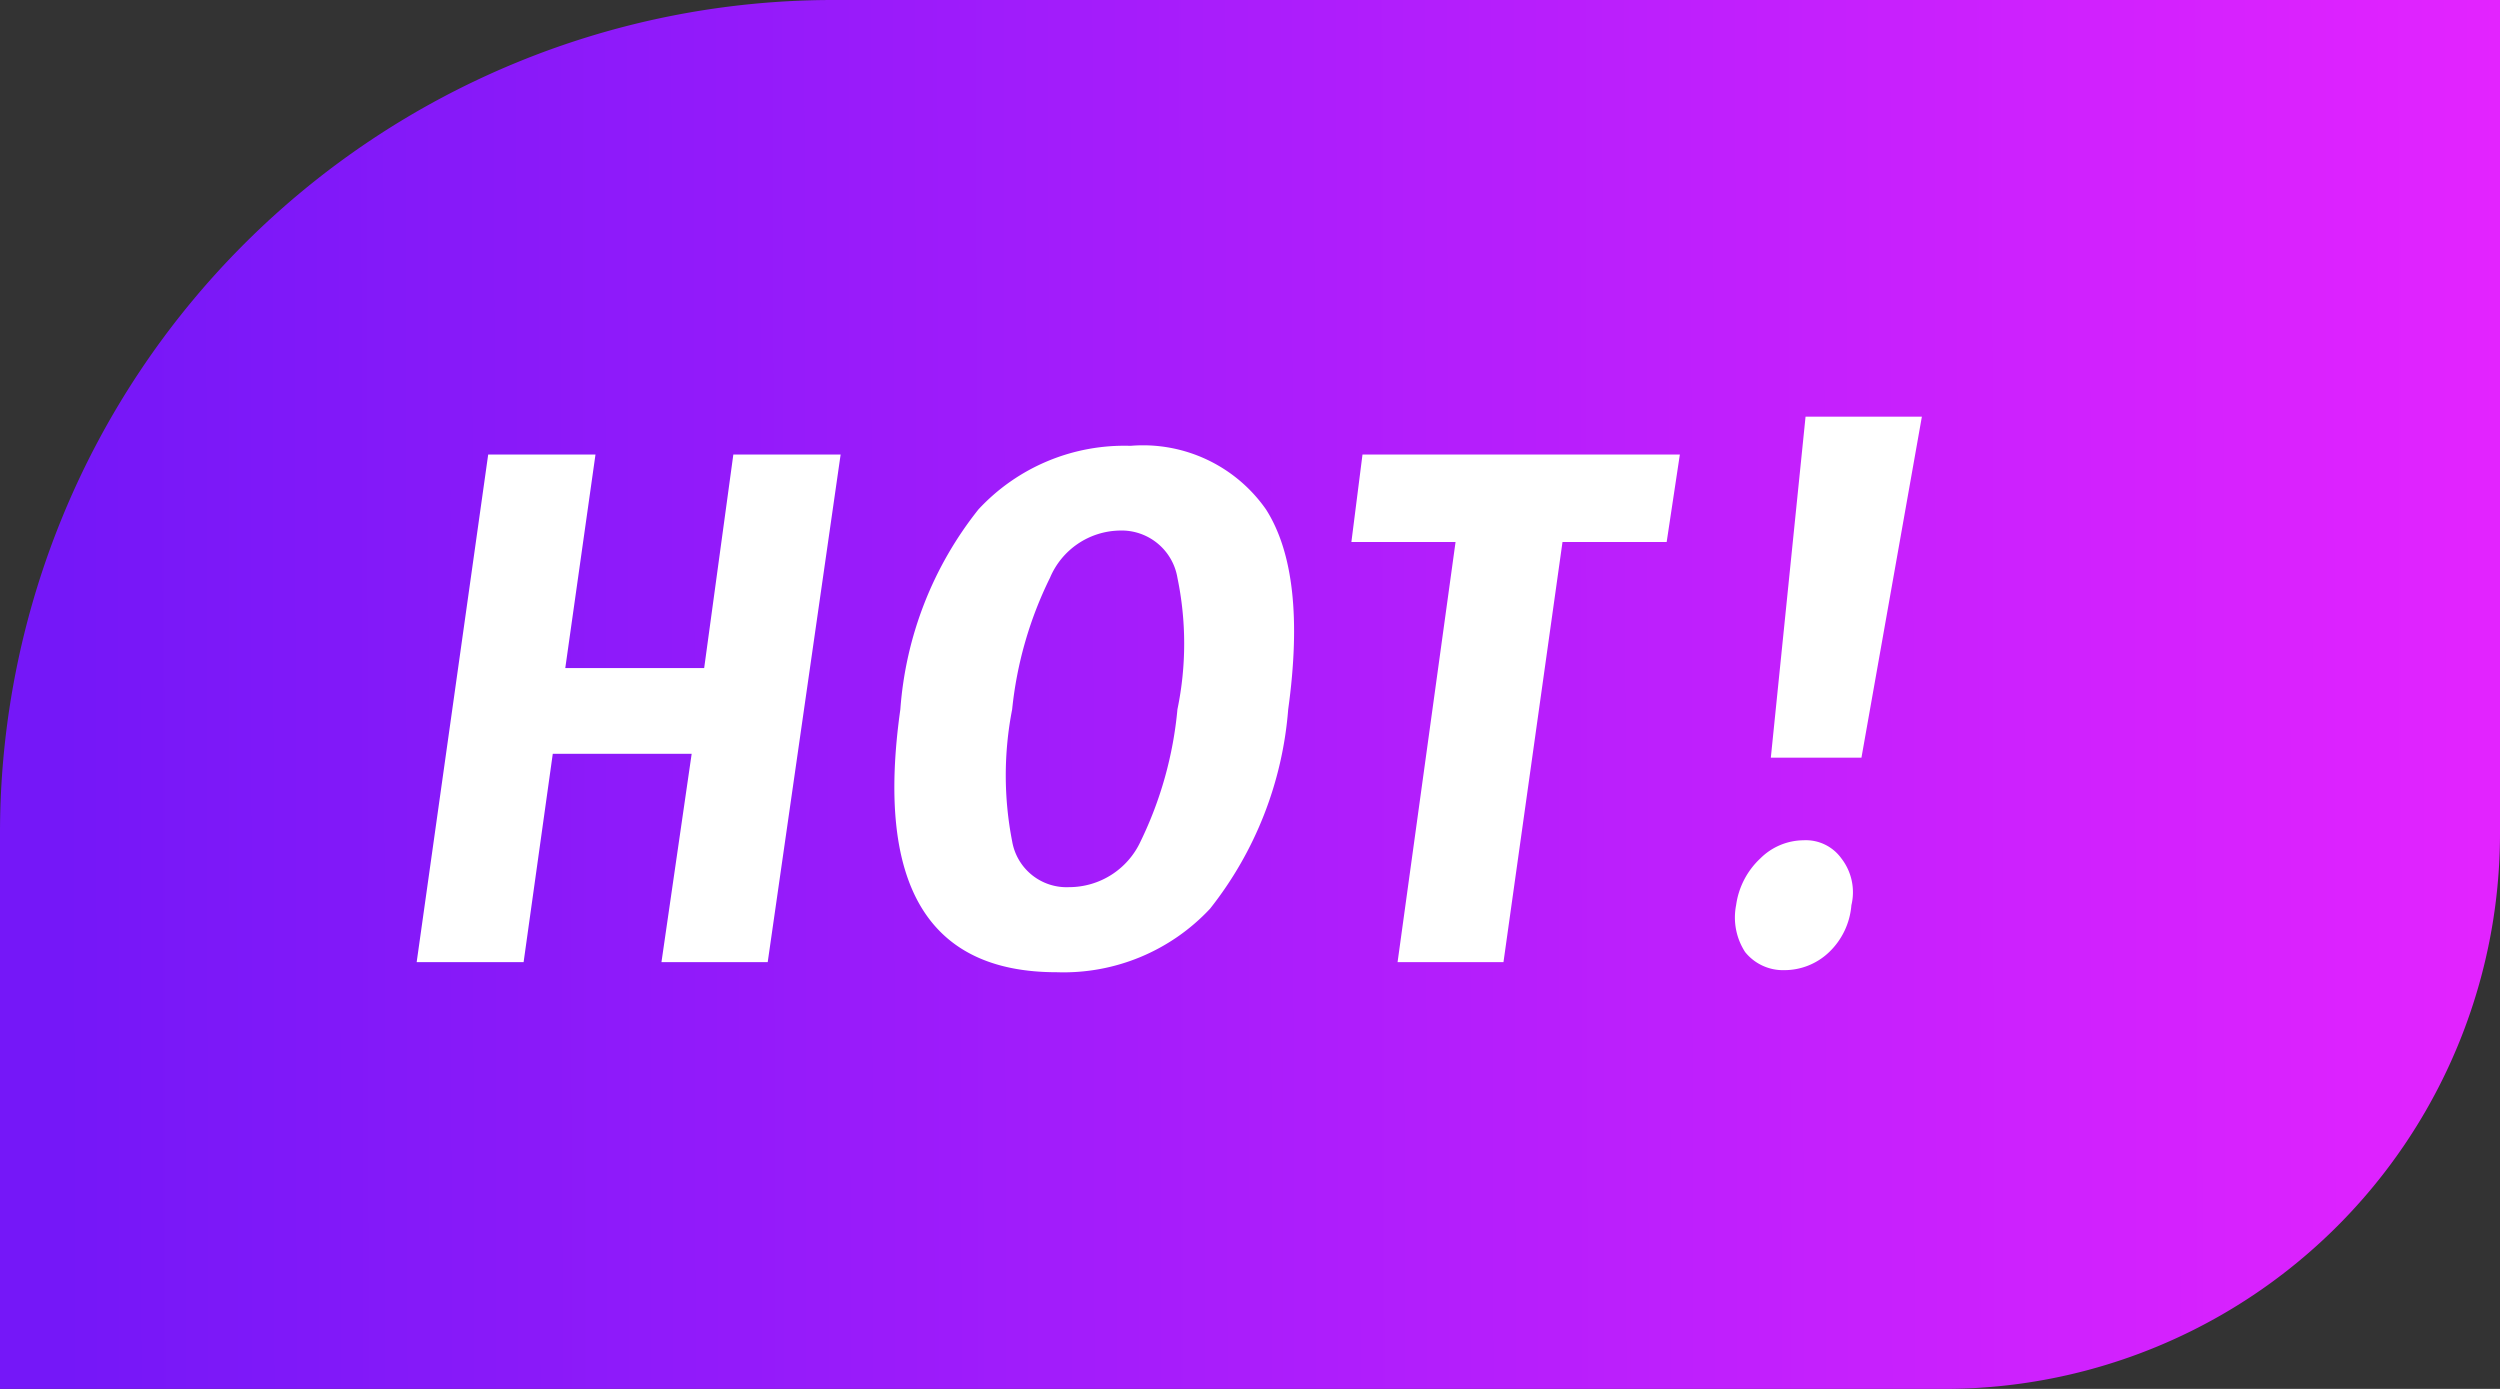
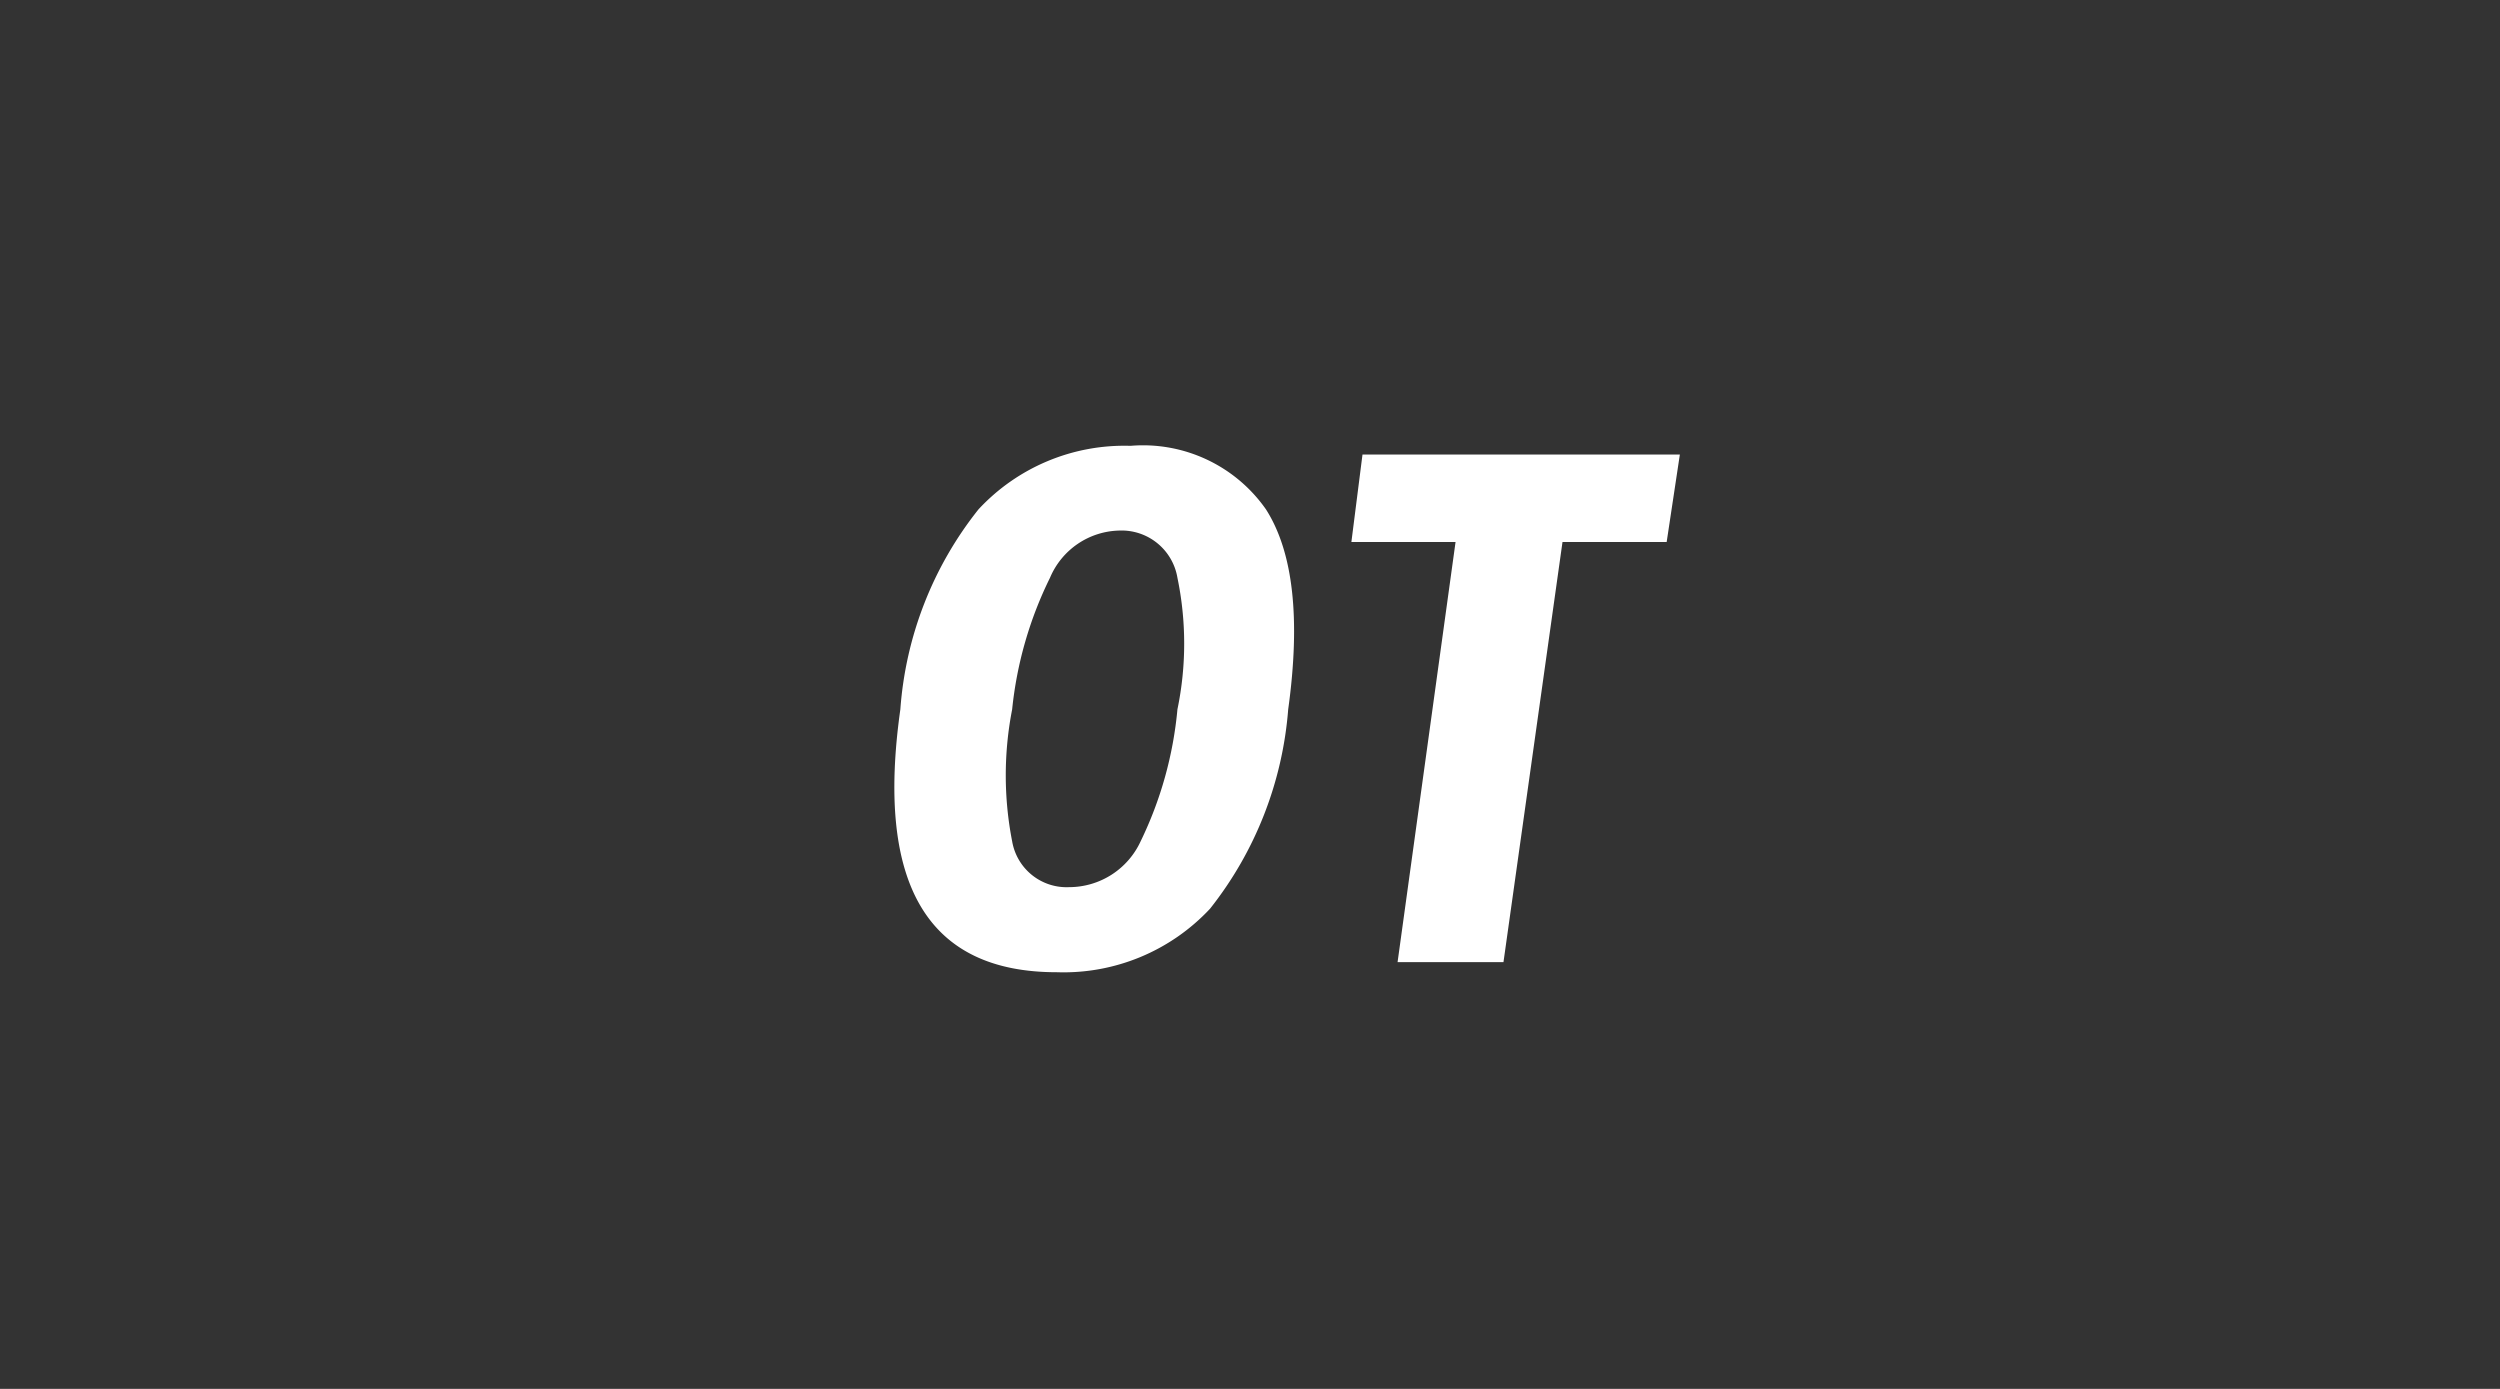
<svg xmlns="http://www.w3.org/2000/svg" id="圖層_1" data-name="圖層 1" viewBox="0 0 72 40">
  <rect x="0" y="0" width="72" height="40" fill="#333333" stroke="none" />
  <defs>
    <style>.cls-1{fill:url(#未命名漸層_3);}.cls-2{fill:#fff;}</style>
    <linearGradient id="未命名漸層_3" x1="72.02" y1="-55.91" x2="1.82" y2="-56.02" gradientTransform="matrix(1, 0, 0, -1, 0, -35.95)" gradientUnits="userSpaceOnUse">
      <stop offset="0" stop-color="#e323ff" />
      <stop offset="1" stop-color="#7517f8" />
    </linearGradient>
  </defs>
  <title>hot</title>
-   <path class="cls-1" d="M0,24A24,24,0,0,1,24,0H72V24A16,16,0,0,1,56,40H0Z" />
-   <path class="cls-2" d="M22.11,27.71H19.05l.87-6h-4l-.84,6H12l2.06-14.62h3.09l-.87,6.15h4l.84-6.15h3.09Z" />
  <path class="cls-2" d="M30.79,25.55a2.27,2.27,0,0,0,2.06-1.32,11,11,0,0,0,1.06-3.8,9.34,9.34,0,0,0,0-3.79,1.63,1.63,0,0,0-1.67-1.36,2.22,2.22,0,0,0-2,1.36,11.11,11.11,0,0,0-1.09,3.79,9.91,9.91,0,0,0,0,3.8A1.59,1.59,0,0,0,30.79,25.55Zm1.77-12.71a4.32,4.32,0,0,1,3.9,1.83q1.18,1.85.64,5.76a10.57,10.57,0,0,1-2.25,5.74A5.77,5.77,0,0,1,30.43,28q-5.57,0-4.5-7.57a10.46,10.46,0,0,1,2.25-5.76A5.73,5.73,0,0,1,32.56,12.84Z" />
  <path class="cls-2" d="M48,15.61H45l-1.7,12.1H40.25l1.67-12.1h-3l.32-2.52h9.14Z" />
-   <path class="cls-2" d="M51.94,24.2a1.26,1.26,0,0,1,1.09.52,1.59,1.59,0,0,1,.29,1.35,2.1,2.1,0,0,1-.64,1.35,1.86,1.86,0,0,1-1.29.52,1.4,1.4,0,0,1-1.13-.52A1.83,1.83,0,0,1,50,26.07a2.26,2.26,0,0,1,.7-1.35A1.78,1.78,0,0,1,51.94,24.2Zm1.67-2.38H51L52,12h3.35Z" />
</svg>